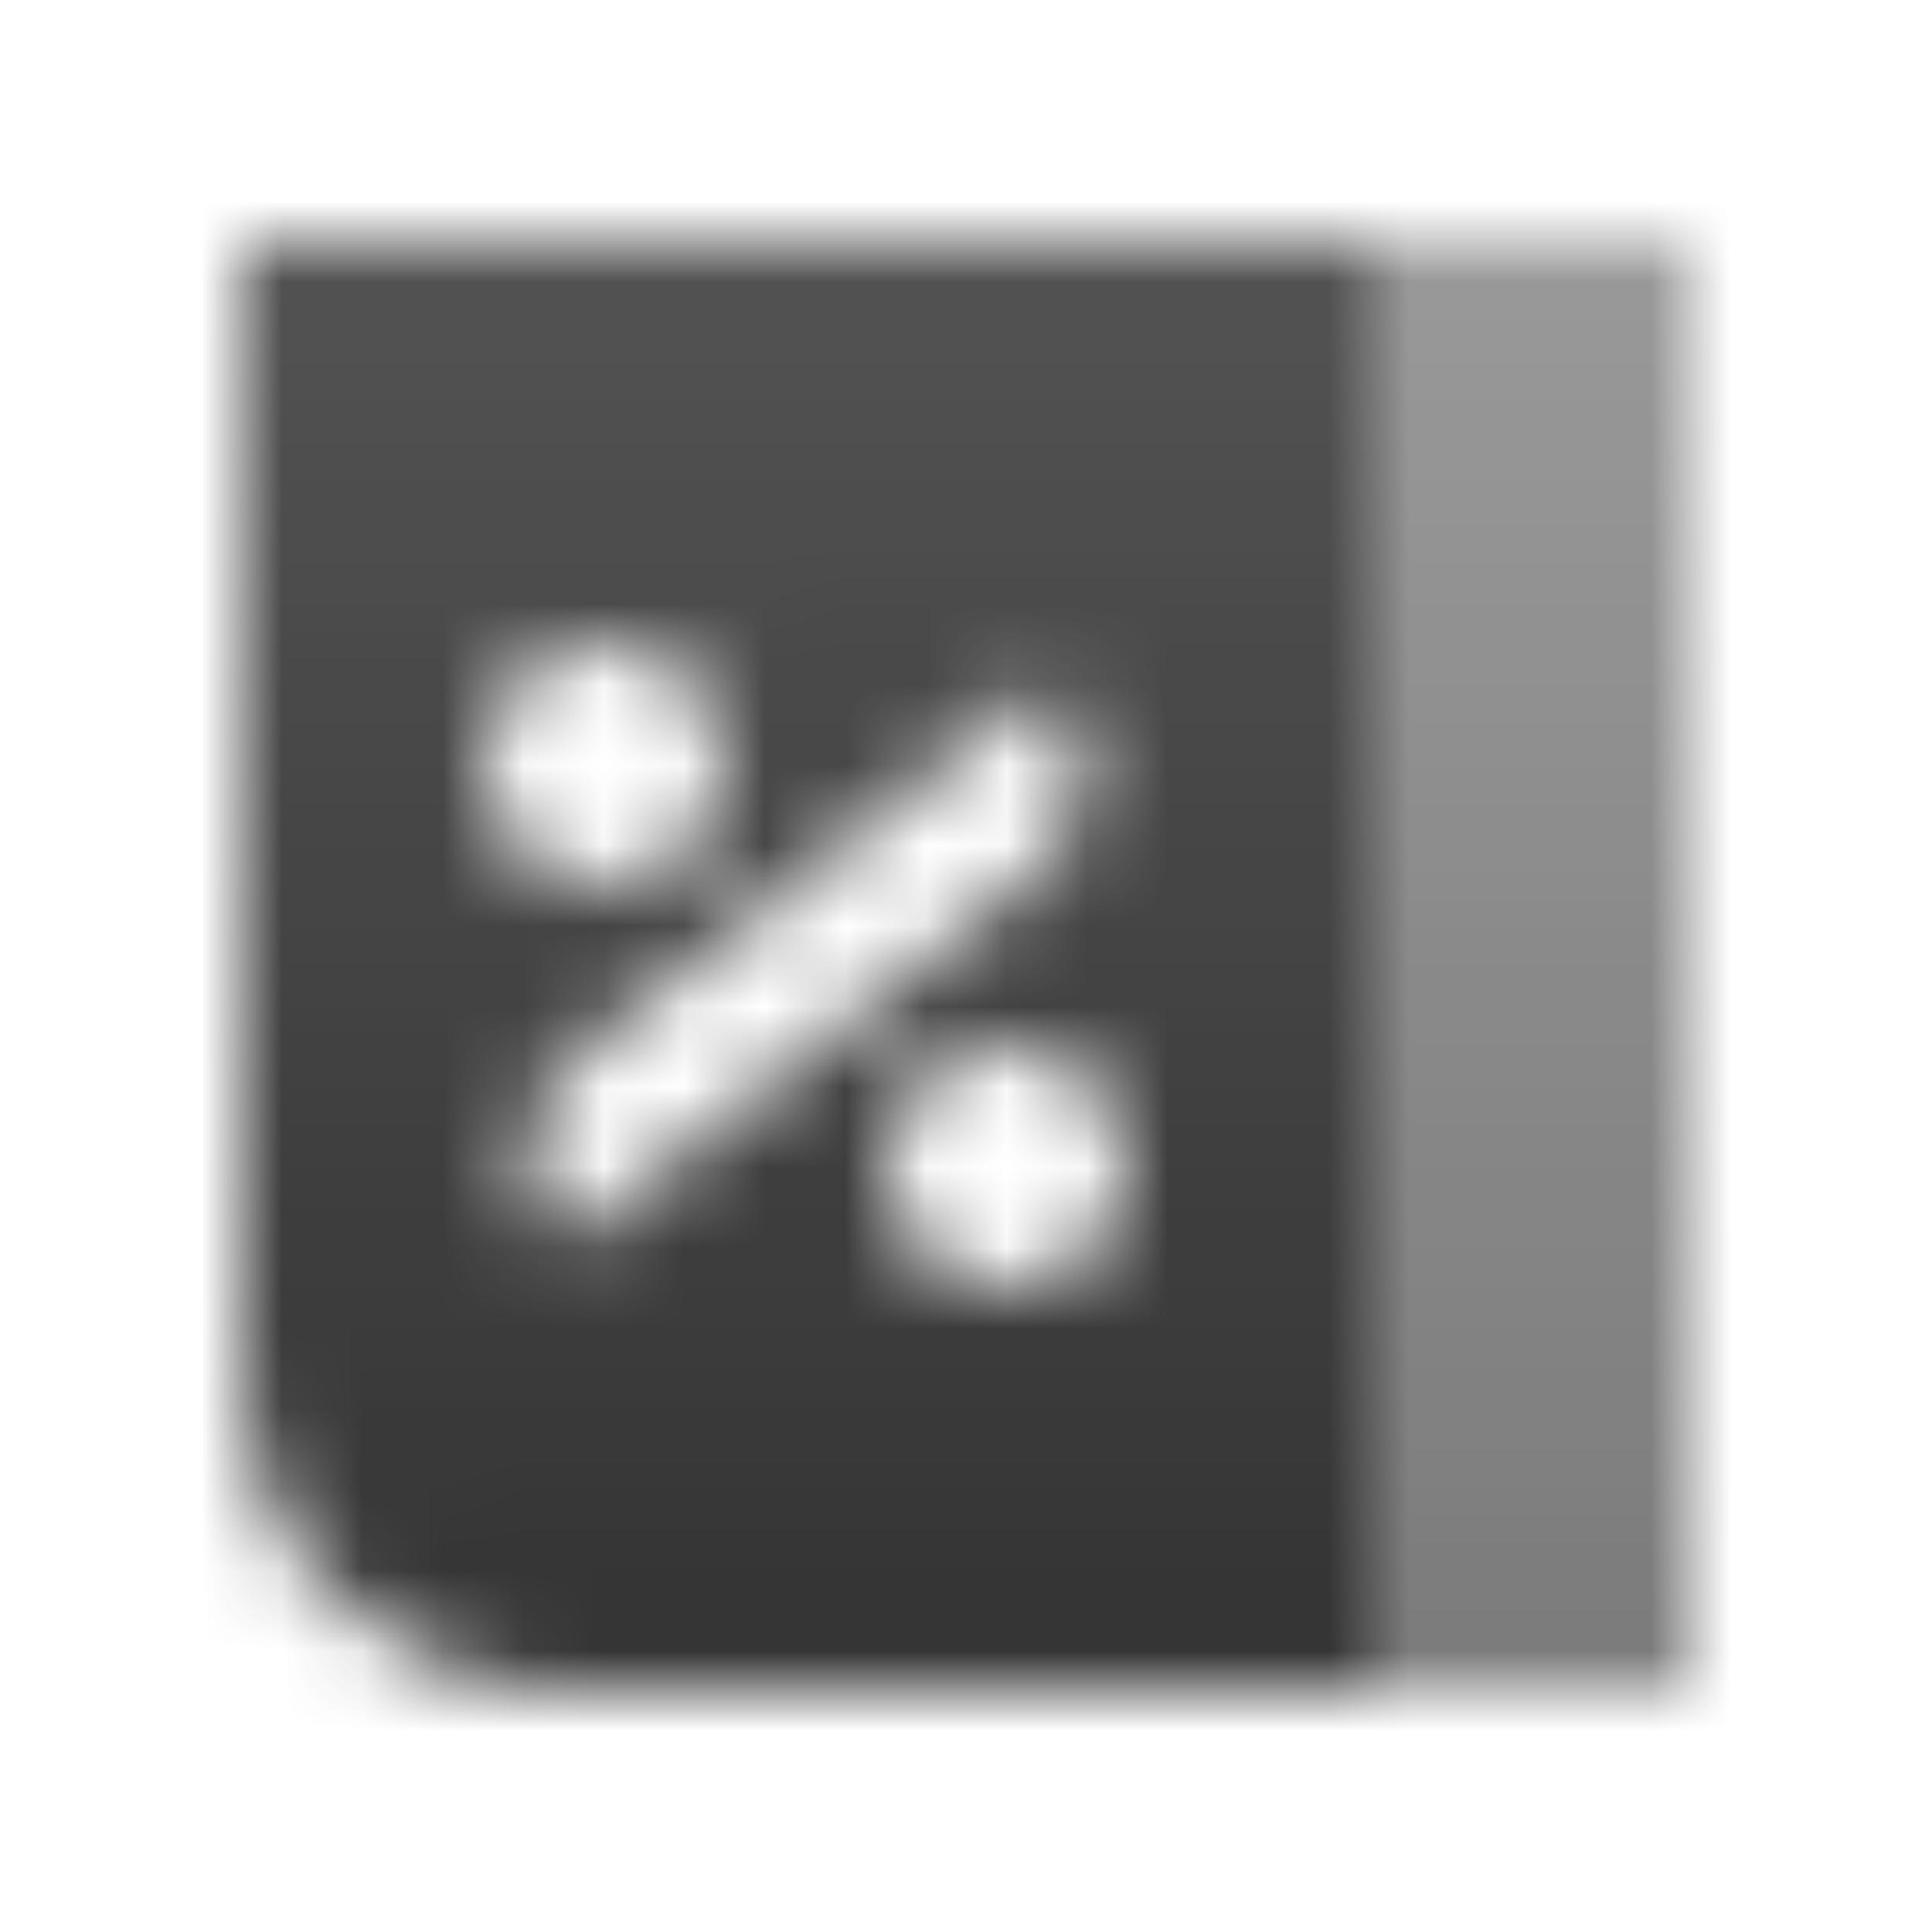
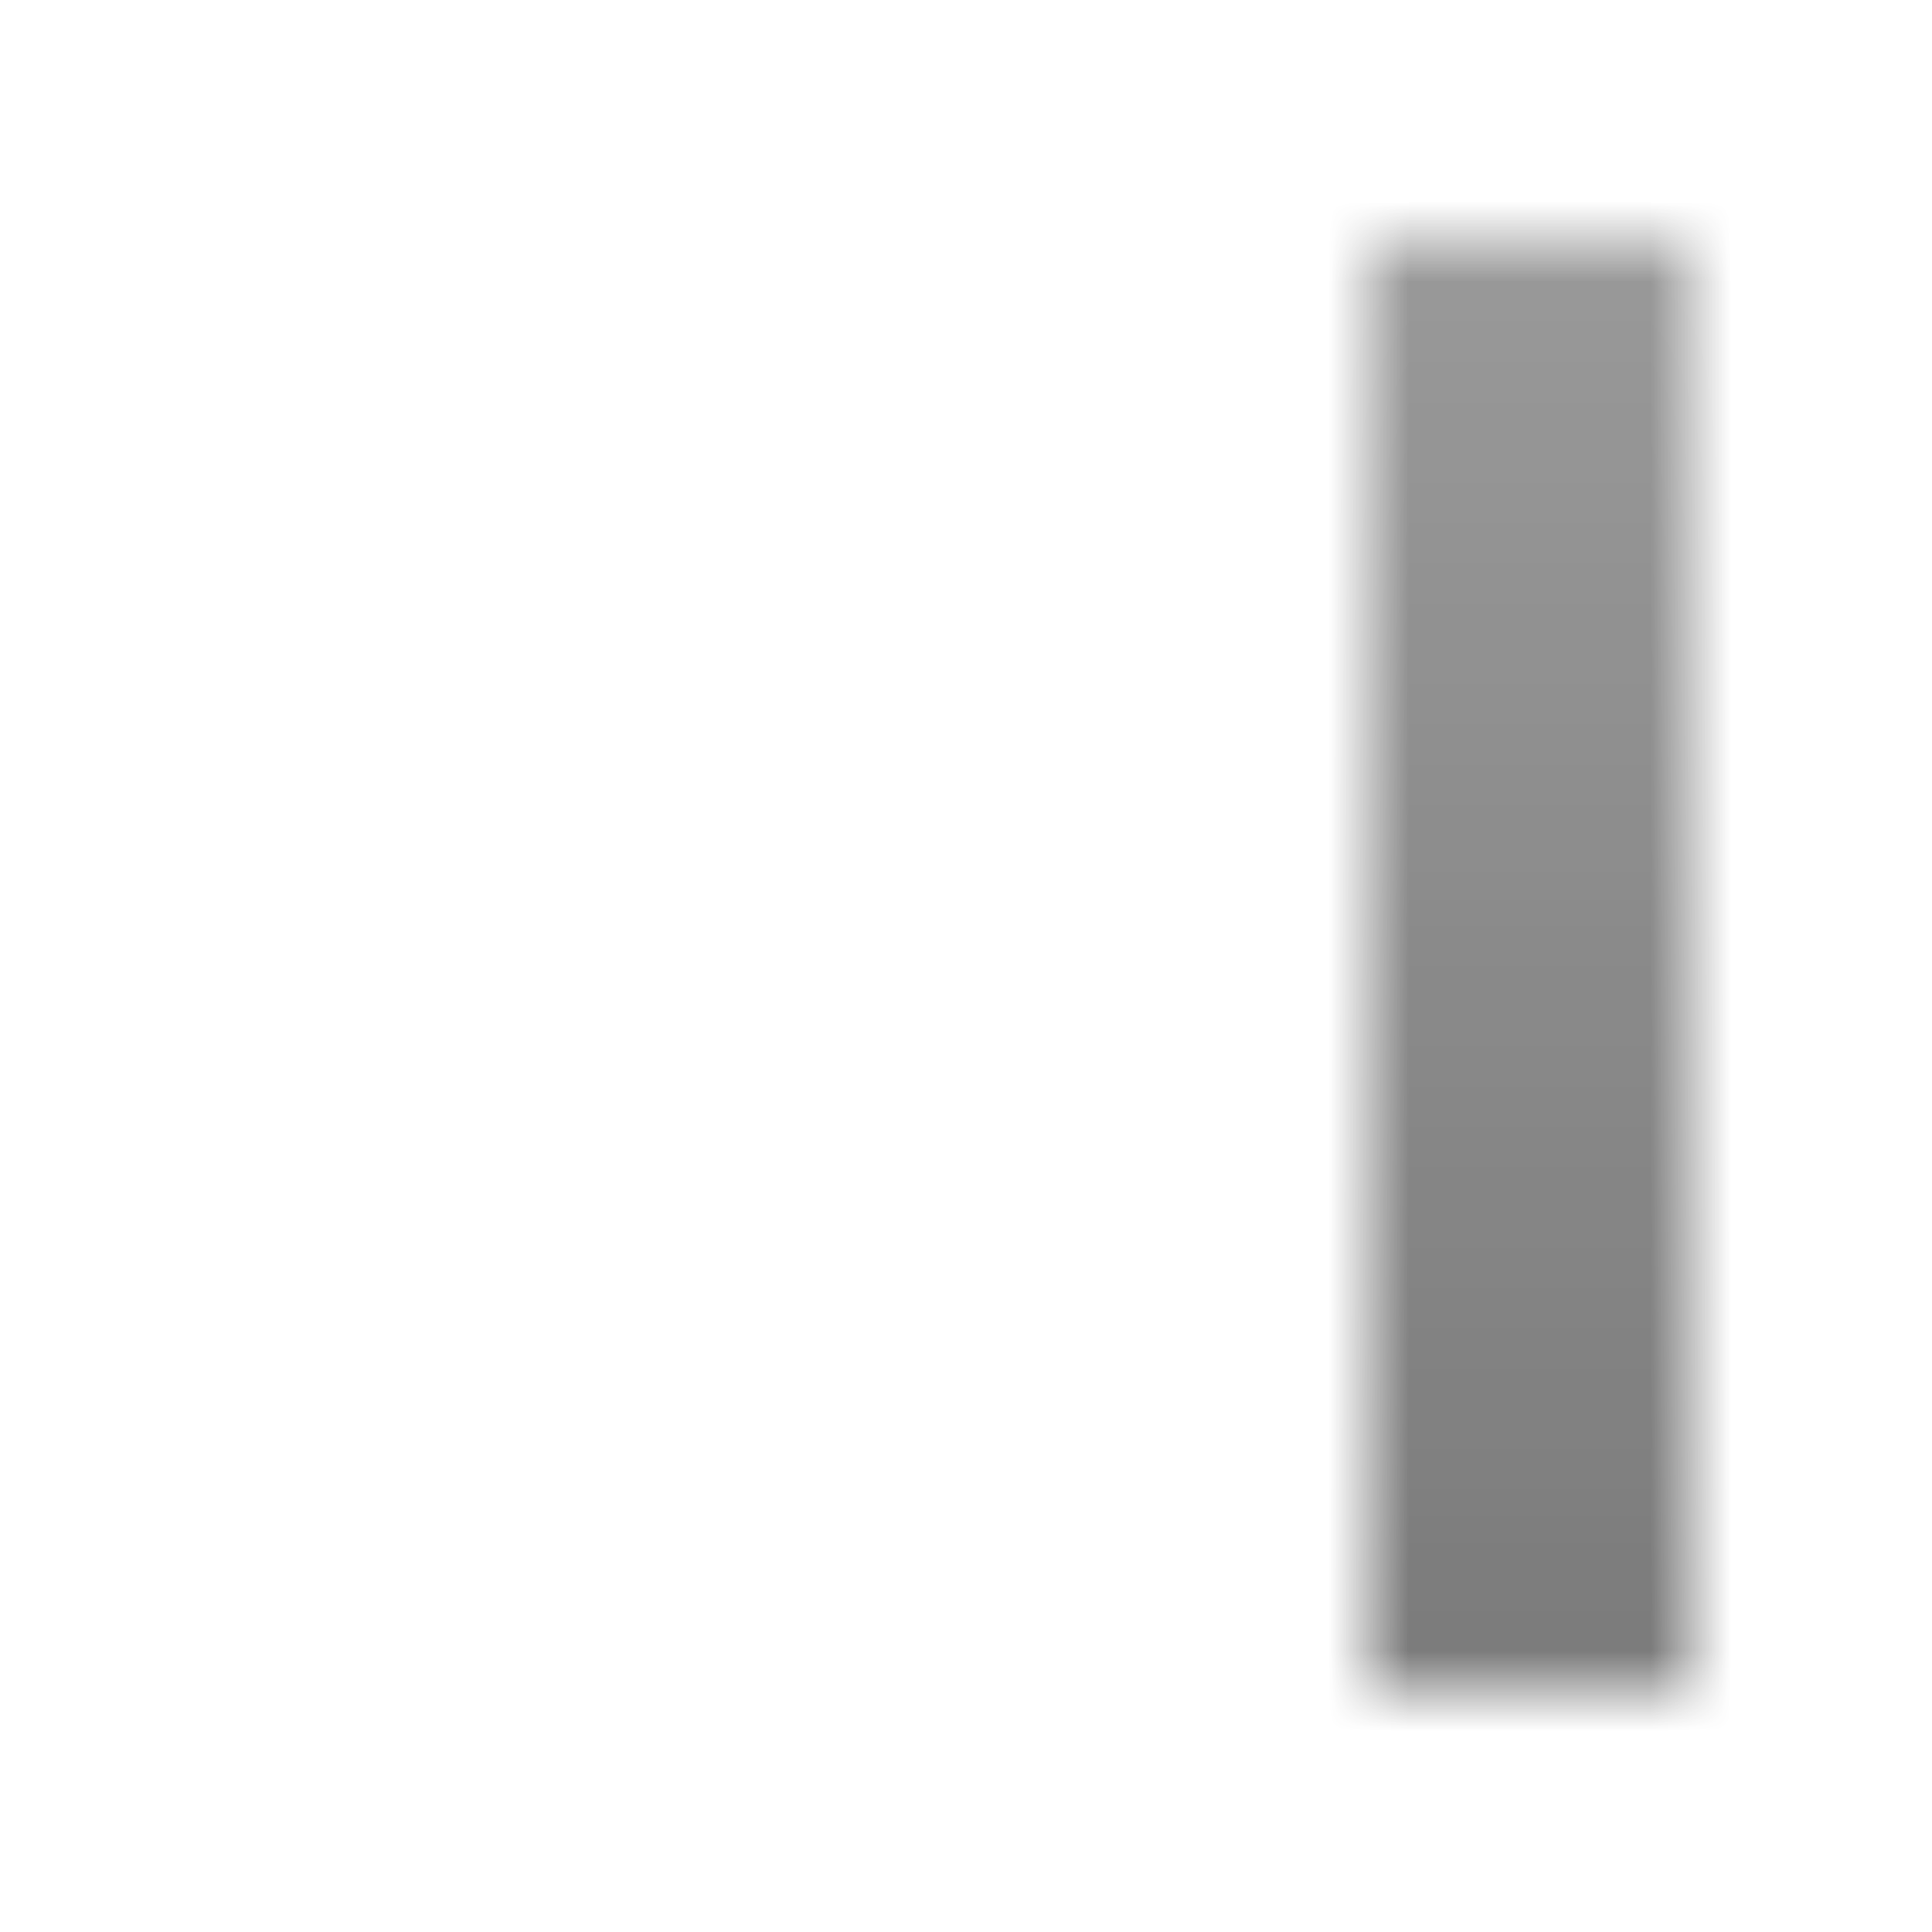
<svg xmlns="http://www.w3.org/2000/svg" width="24" height="24" viewBox="0 0 24 24" fill="none">
  <mask id="mask0_4_534" style="mask-type:alpha" maskUnits="userSpaceOnUse" x="3" y="3" width="18" height="18">
-     <path fill-rule="evenodd" clip-rule="evenodd" d="M13 3H17V21H7C4.791 21 3 19.209 3 17V3H7H13ZM7.5 8C6.672 8 6 8.672 6 9.5C6 10.328 6.672 11 7.5 11C8.328 11 9 10.328 9 9.5C9 8.672 8.328 8 7.5 8ZM11 14.5C11 13.672 11.672 13 12.5 13C13.328 13 14 13.672 14 14.5C14 15.328 13.328 16 12.5 16C11.672 16 11 15.328 11 14.5ZM7.135 13.152C6.397 13.737 6.334 14.834 7 15.5L12.865 10.848C13.603 10.263 13.666 9.166 13 8.5L7.135 13.152Z" fill="url(#paint0_linear_4_534)" />
    <path d="M17 3H21V21H17V3Z" fill="url(#paint1_linear_4_534)" />
  </mask>
  <g mask="url(#mask0_4_534)">
    <path d="M0 0H24V24H0V0Z" fill="#333333" />
  </g>
  <defs>
    <linearGradient id="paint0_linear_4_534" x1="9.5" y1="3.5" x2="9.588" y2="21" gradientUnits="userSpaceOnUse">
      <stop stop-opacity="0.85" />
      <stop offset="1" />
    </linearGradient>
    <linearGradient id="paint1_linear_4_534" x1="19" y1="3" x2="19" y2="21" gradientUnits="userSpaceOnUse">
      <stop stop-opacity="0.5" />
      <stop offset="1" stop-opacity="0.65" />
    </linearGradient>
  </defs>
</svg>